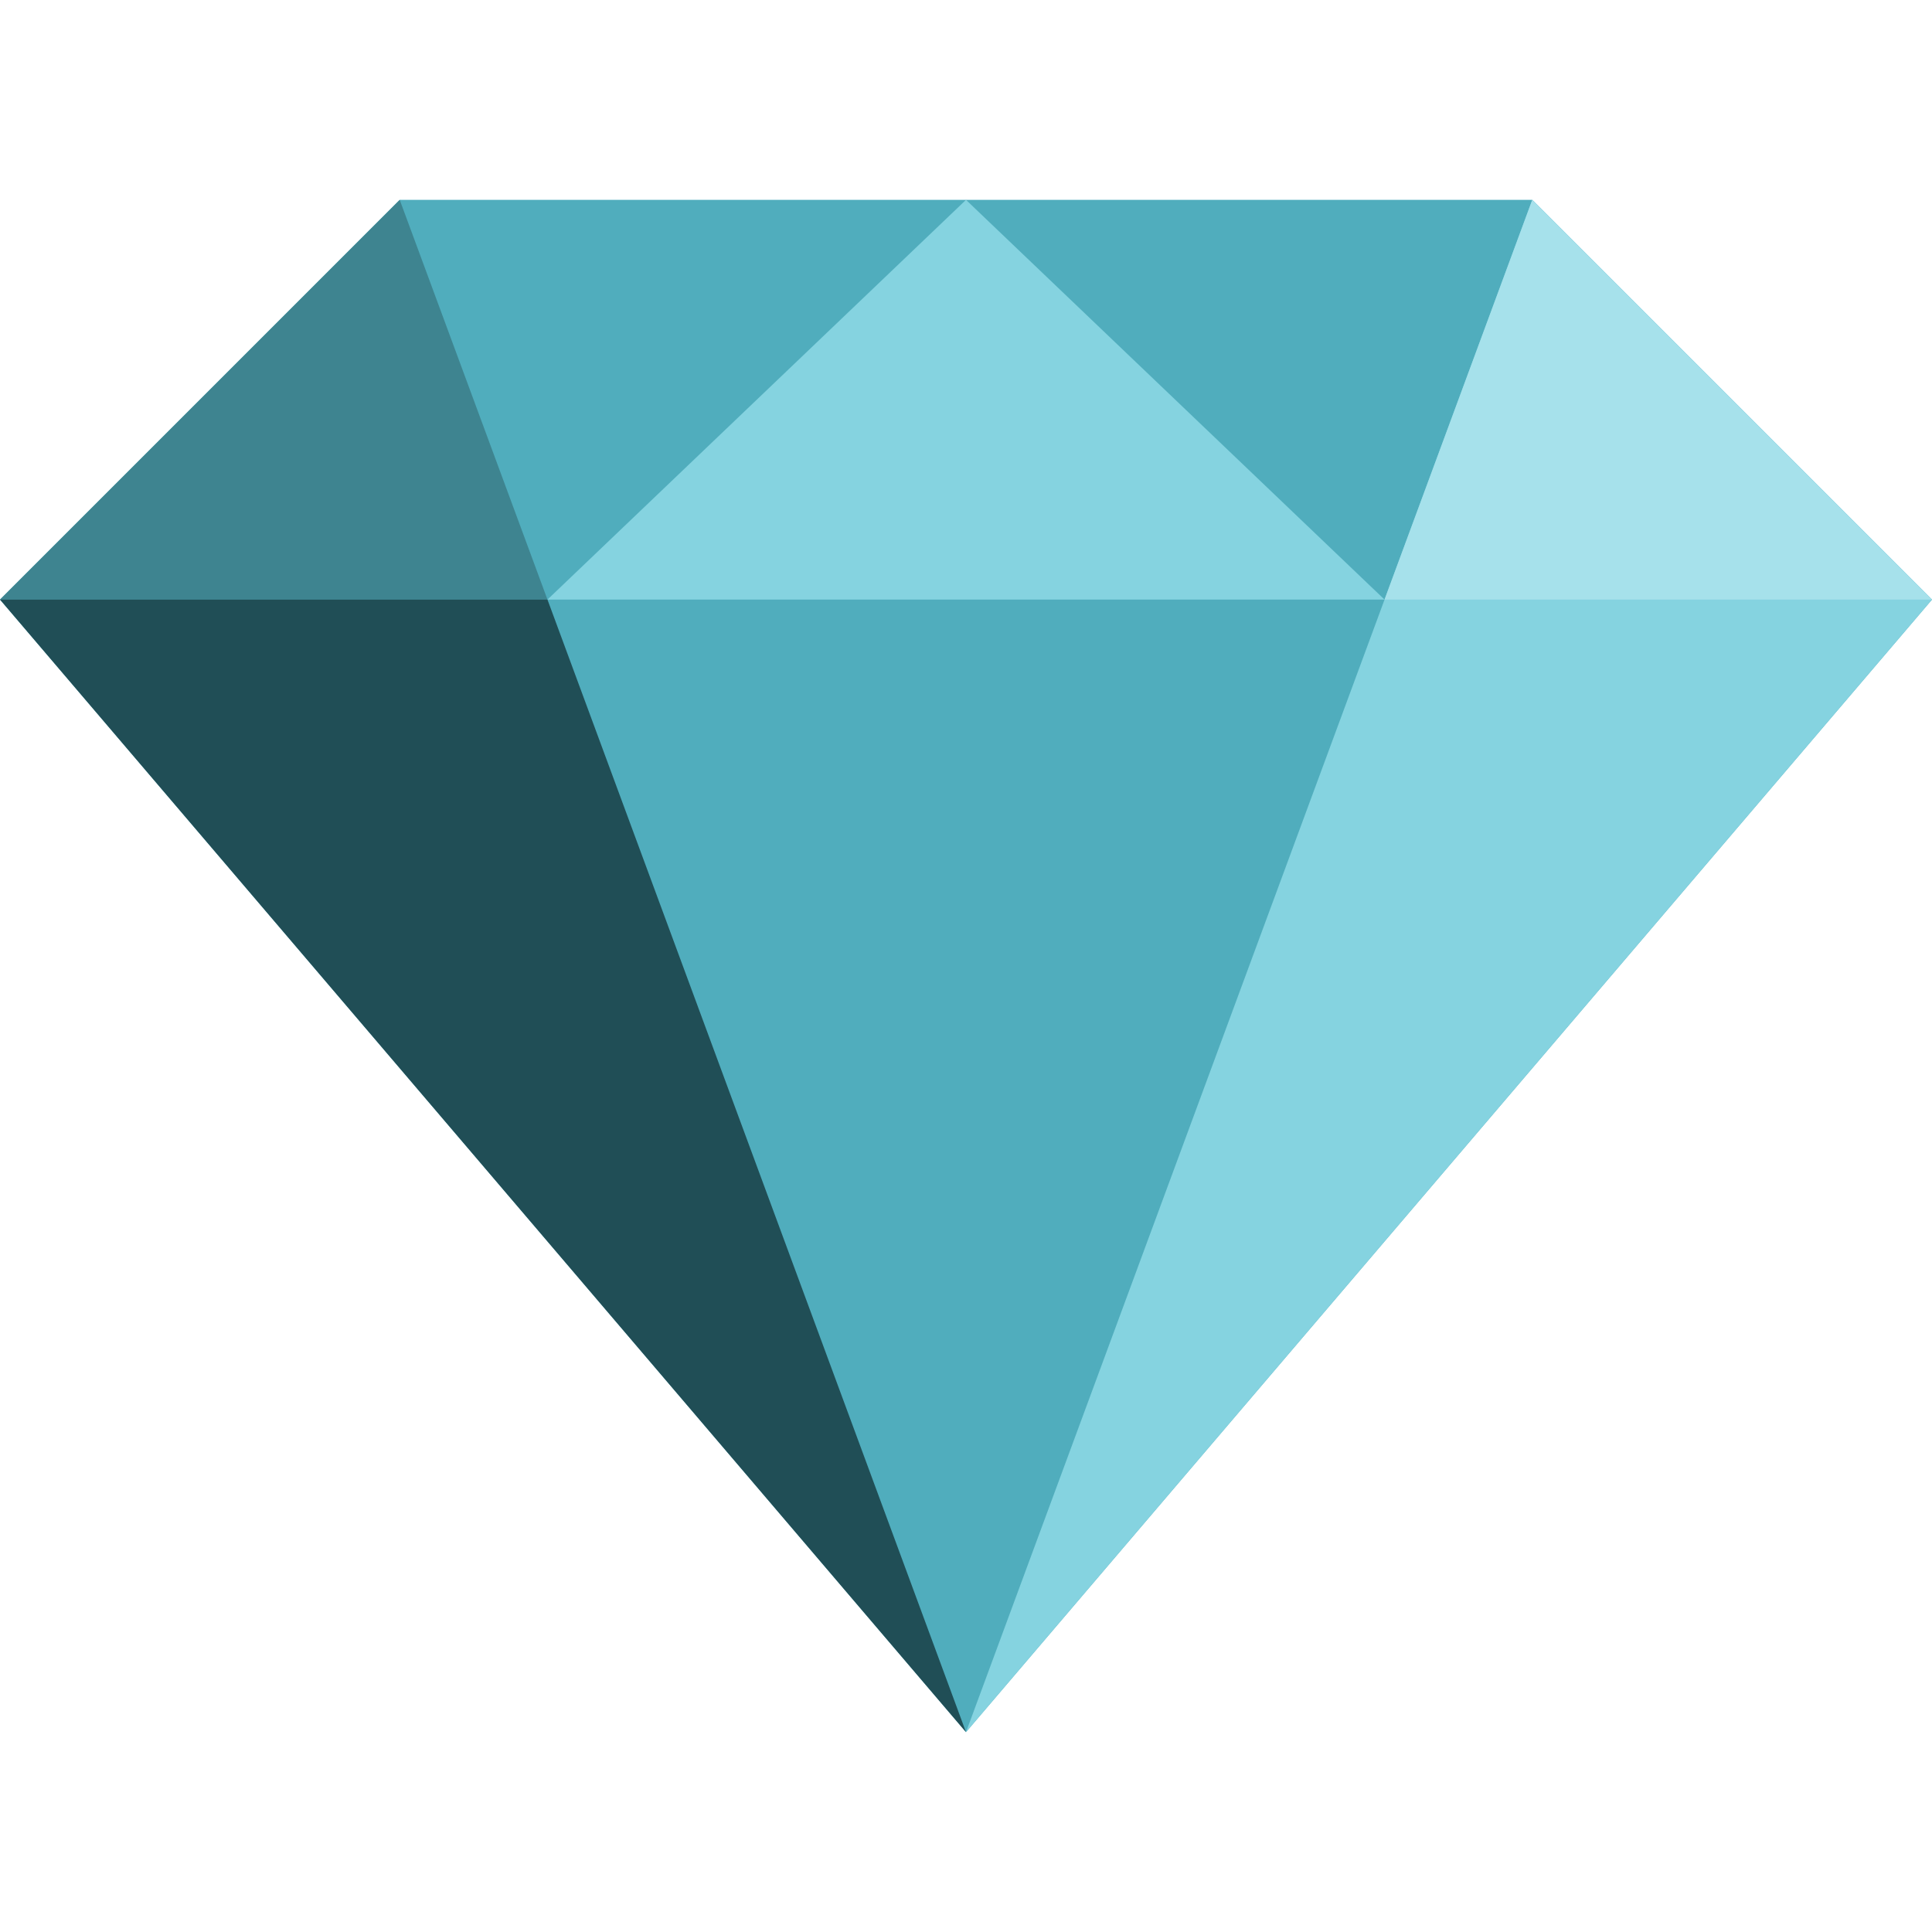
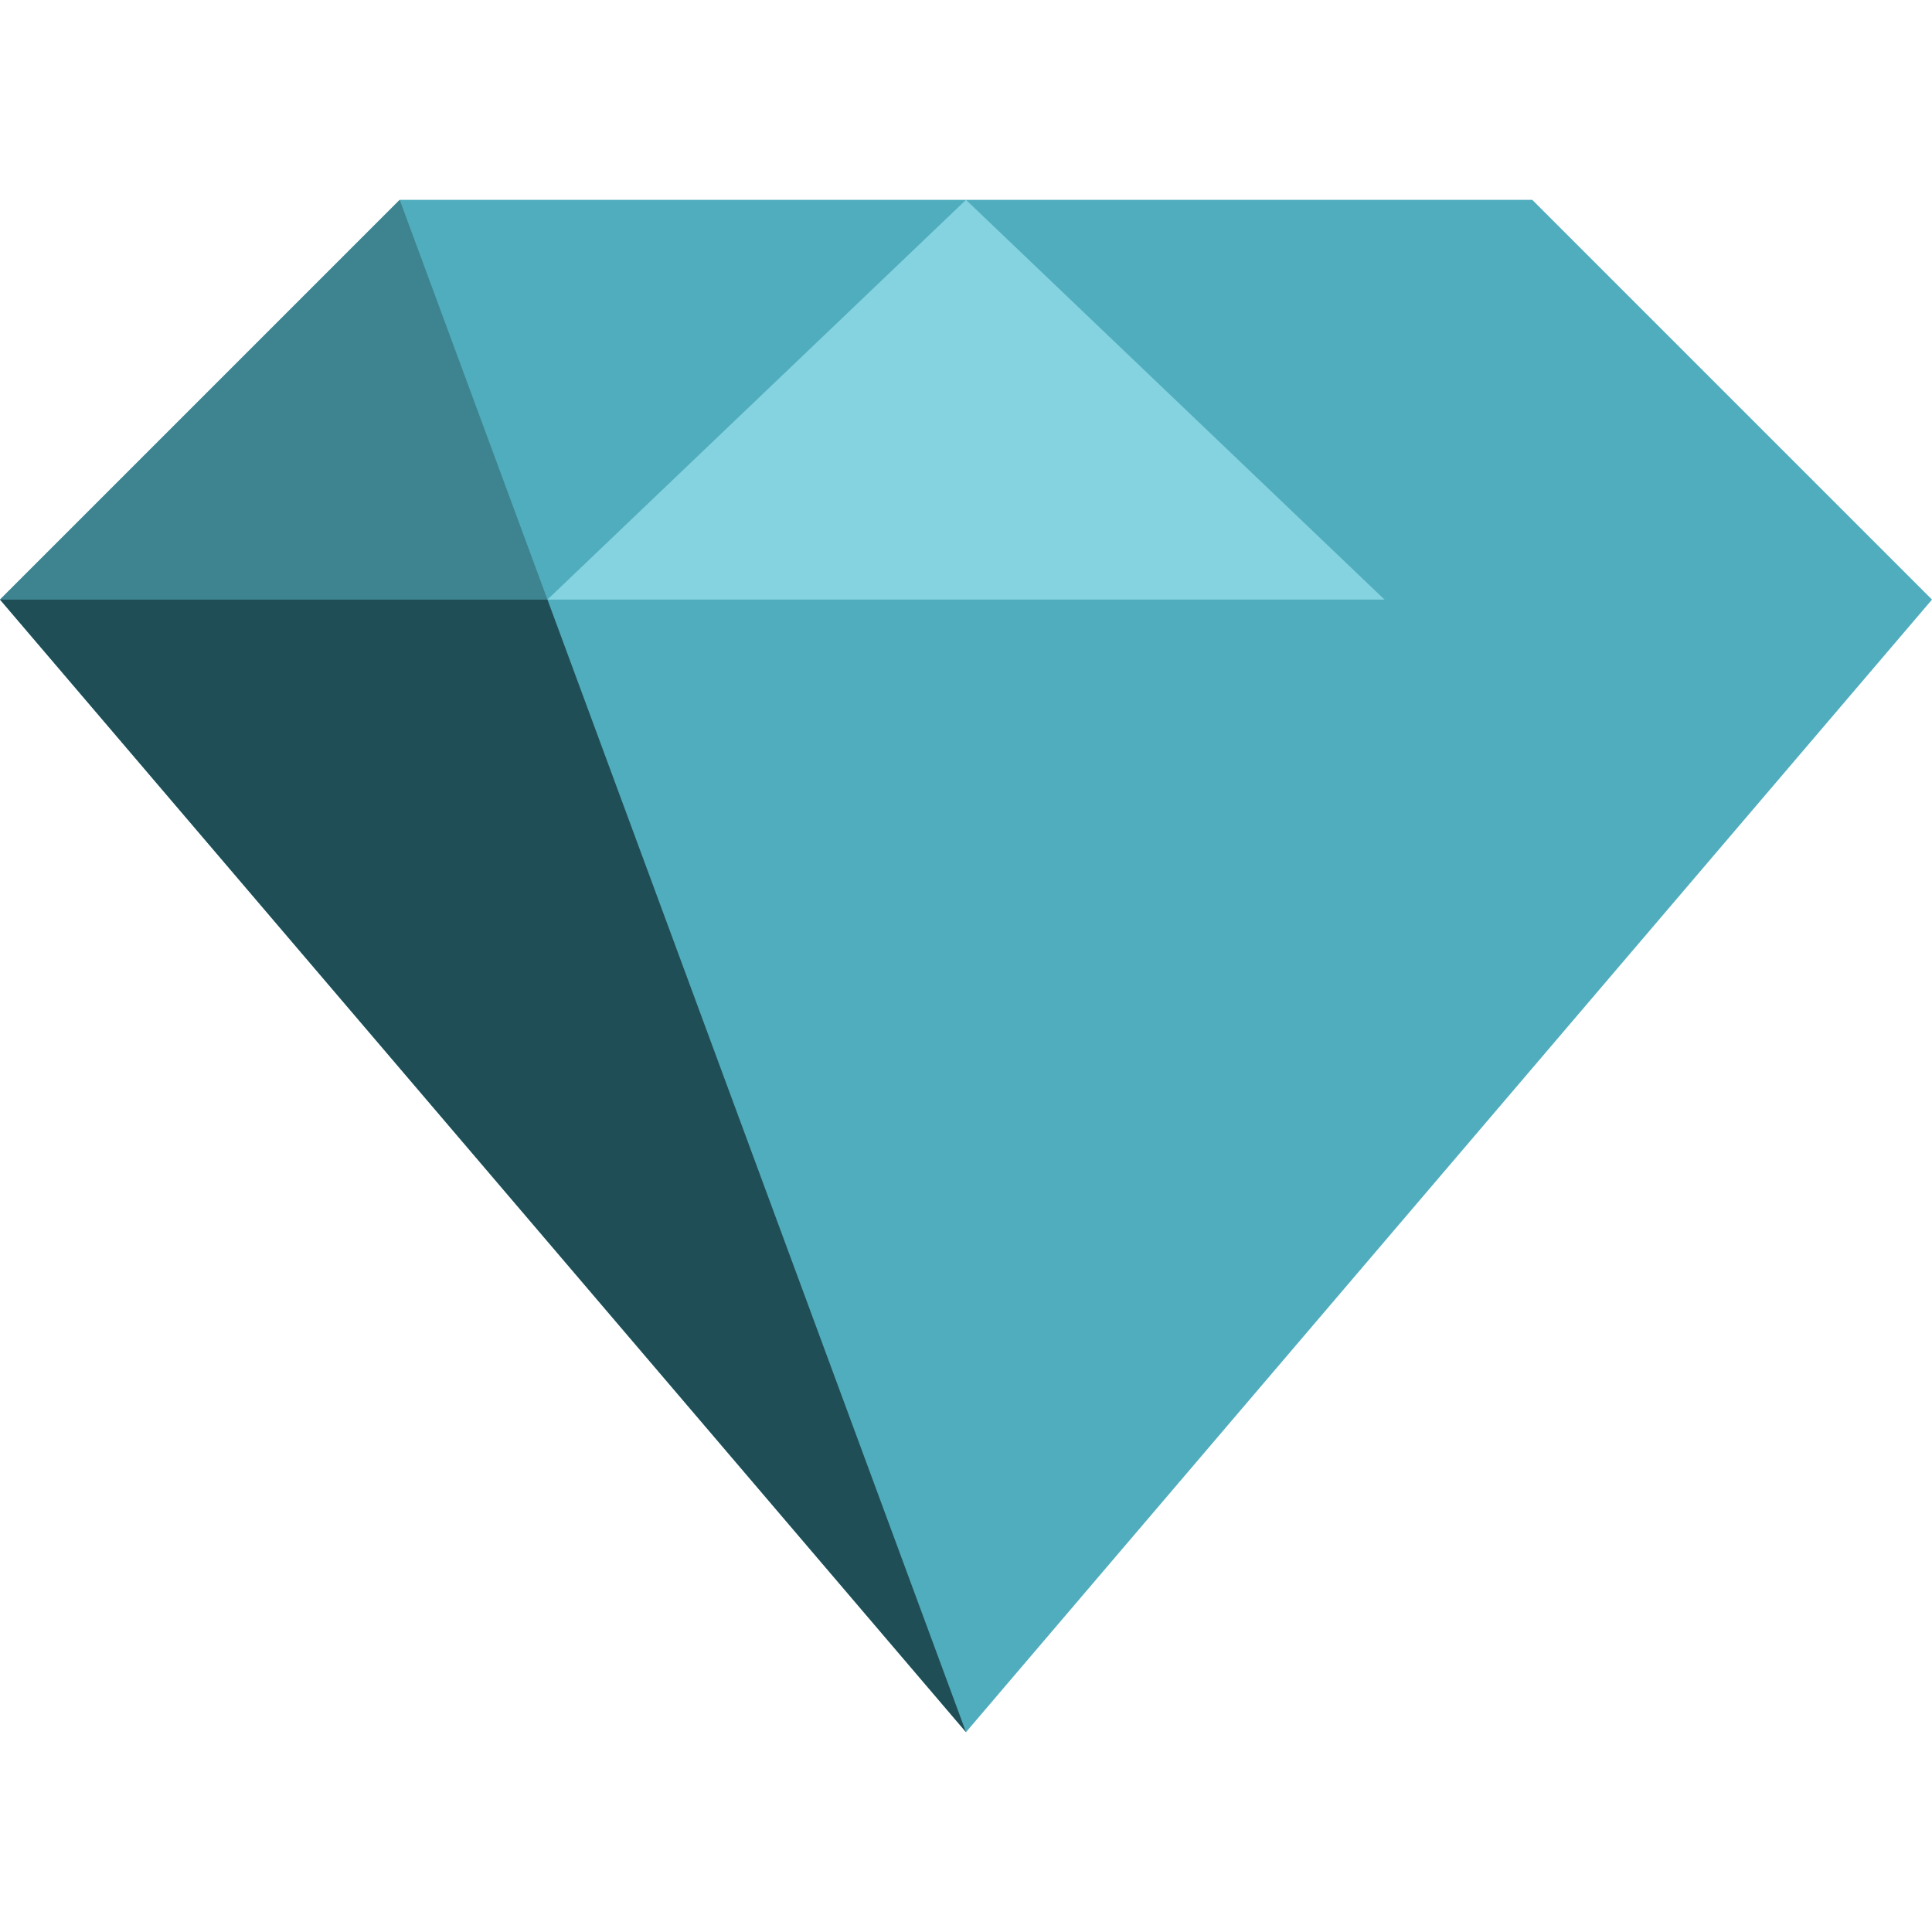
<svg xmlns="http://www.w3.org/2000/svg" version="1.1" width="512" height="512" x="0" y="0" viewBox="0 0 512 512" style="enable-background:new 0 0 512 512" xml:space="preserve" class="">
  <g>
    <path d="M406.069 52.966H105.931L0 158.897l256 300.137 256-300.137z" style="" fill="#50adbd" data-original="#00c3ff" class="" opacity="1" />
-     <path d="M406.069 52.966 256 459.034l256-300.137z" style="" fill="#85d3e0" data-original="#87daff" class="" opacity="1" />
    <path d="m105.931 52.966 39.153 105.931H0z" style="" fill="#3e8490" data-original="#00aaf0" class="" opacity="1" />
    <path d="M256 52.966 145.084 158.897h221.832z" style="" fill="#85d3e0" data-original="#87daff" class="" opacity="1" />
-     <path d="M366.916 158.897H512L406.069 52.966z" style="" fill="#a6e1eb" data-original="#a5e9ff" class="" opacity="1" />
    <path d="M0 158.897h145.084L256 459.034z" style="" fill="#204e56" data-original="#0096dc" class="" opacity="1" />
  </g>
</svg>